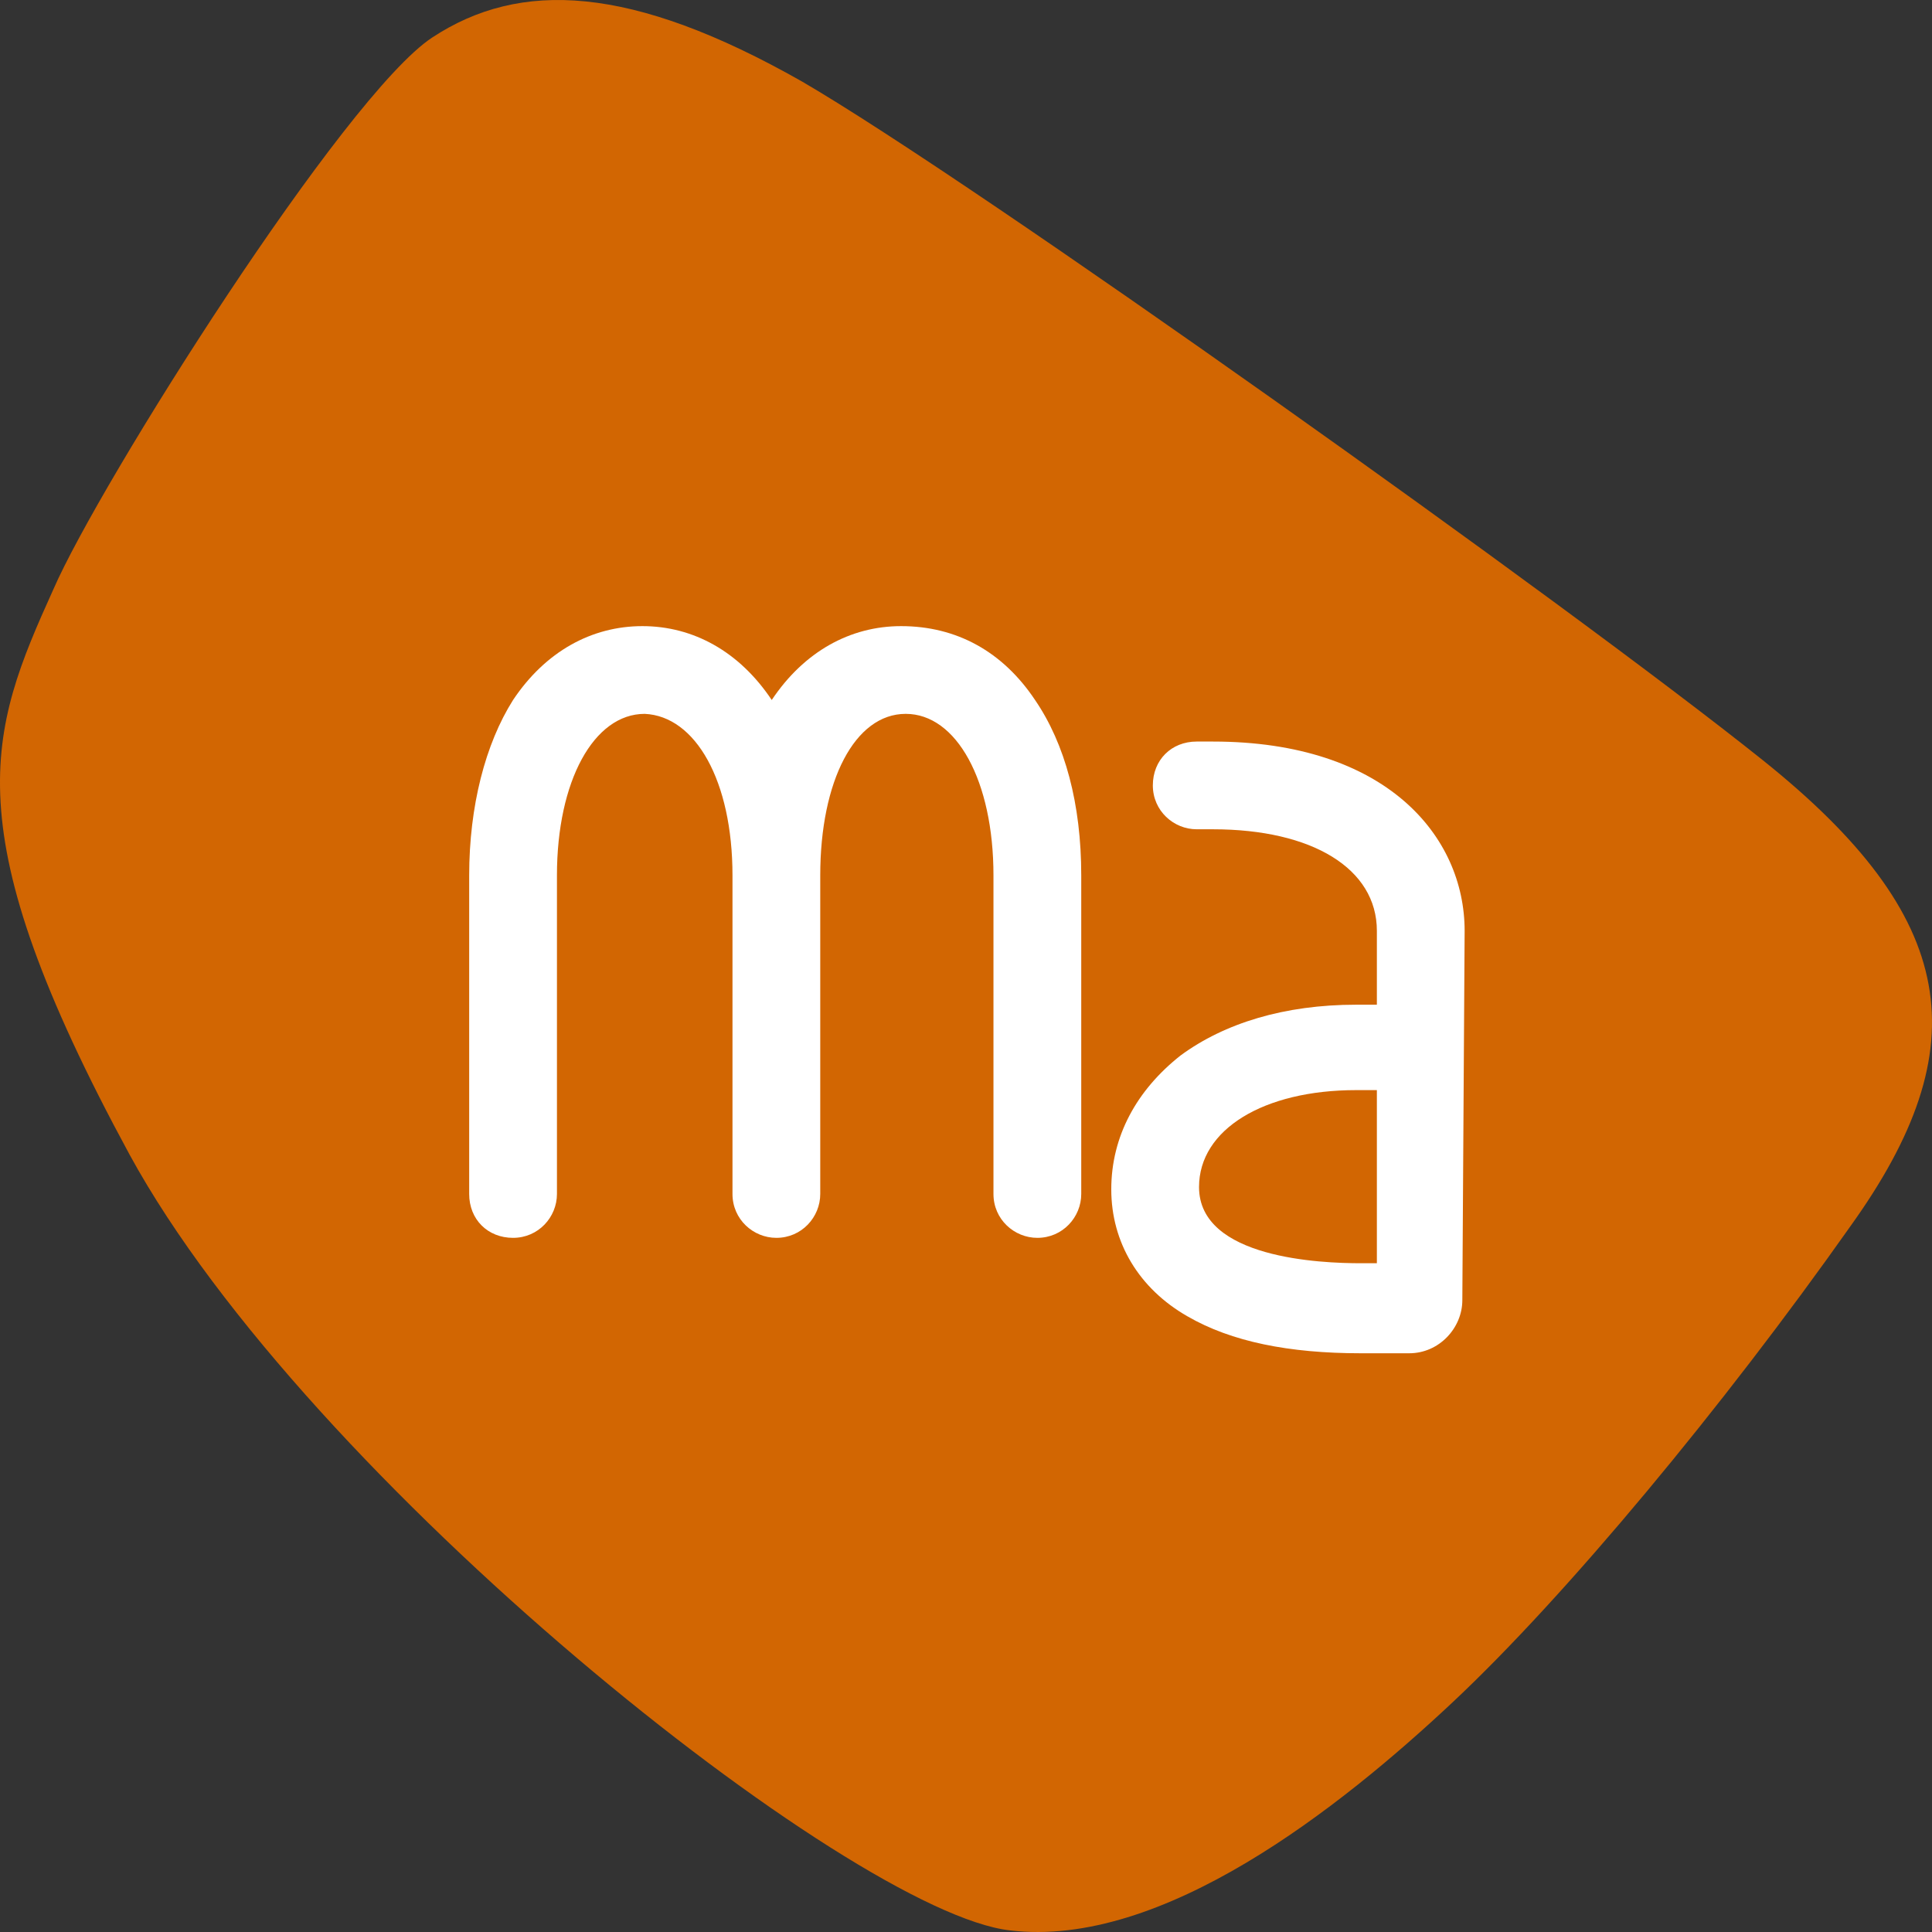
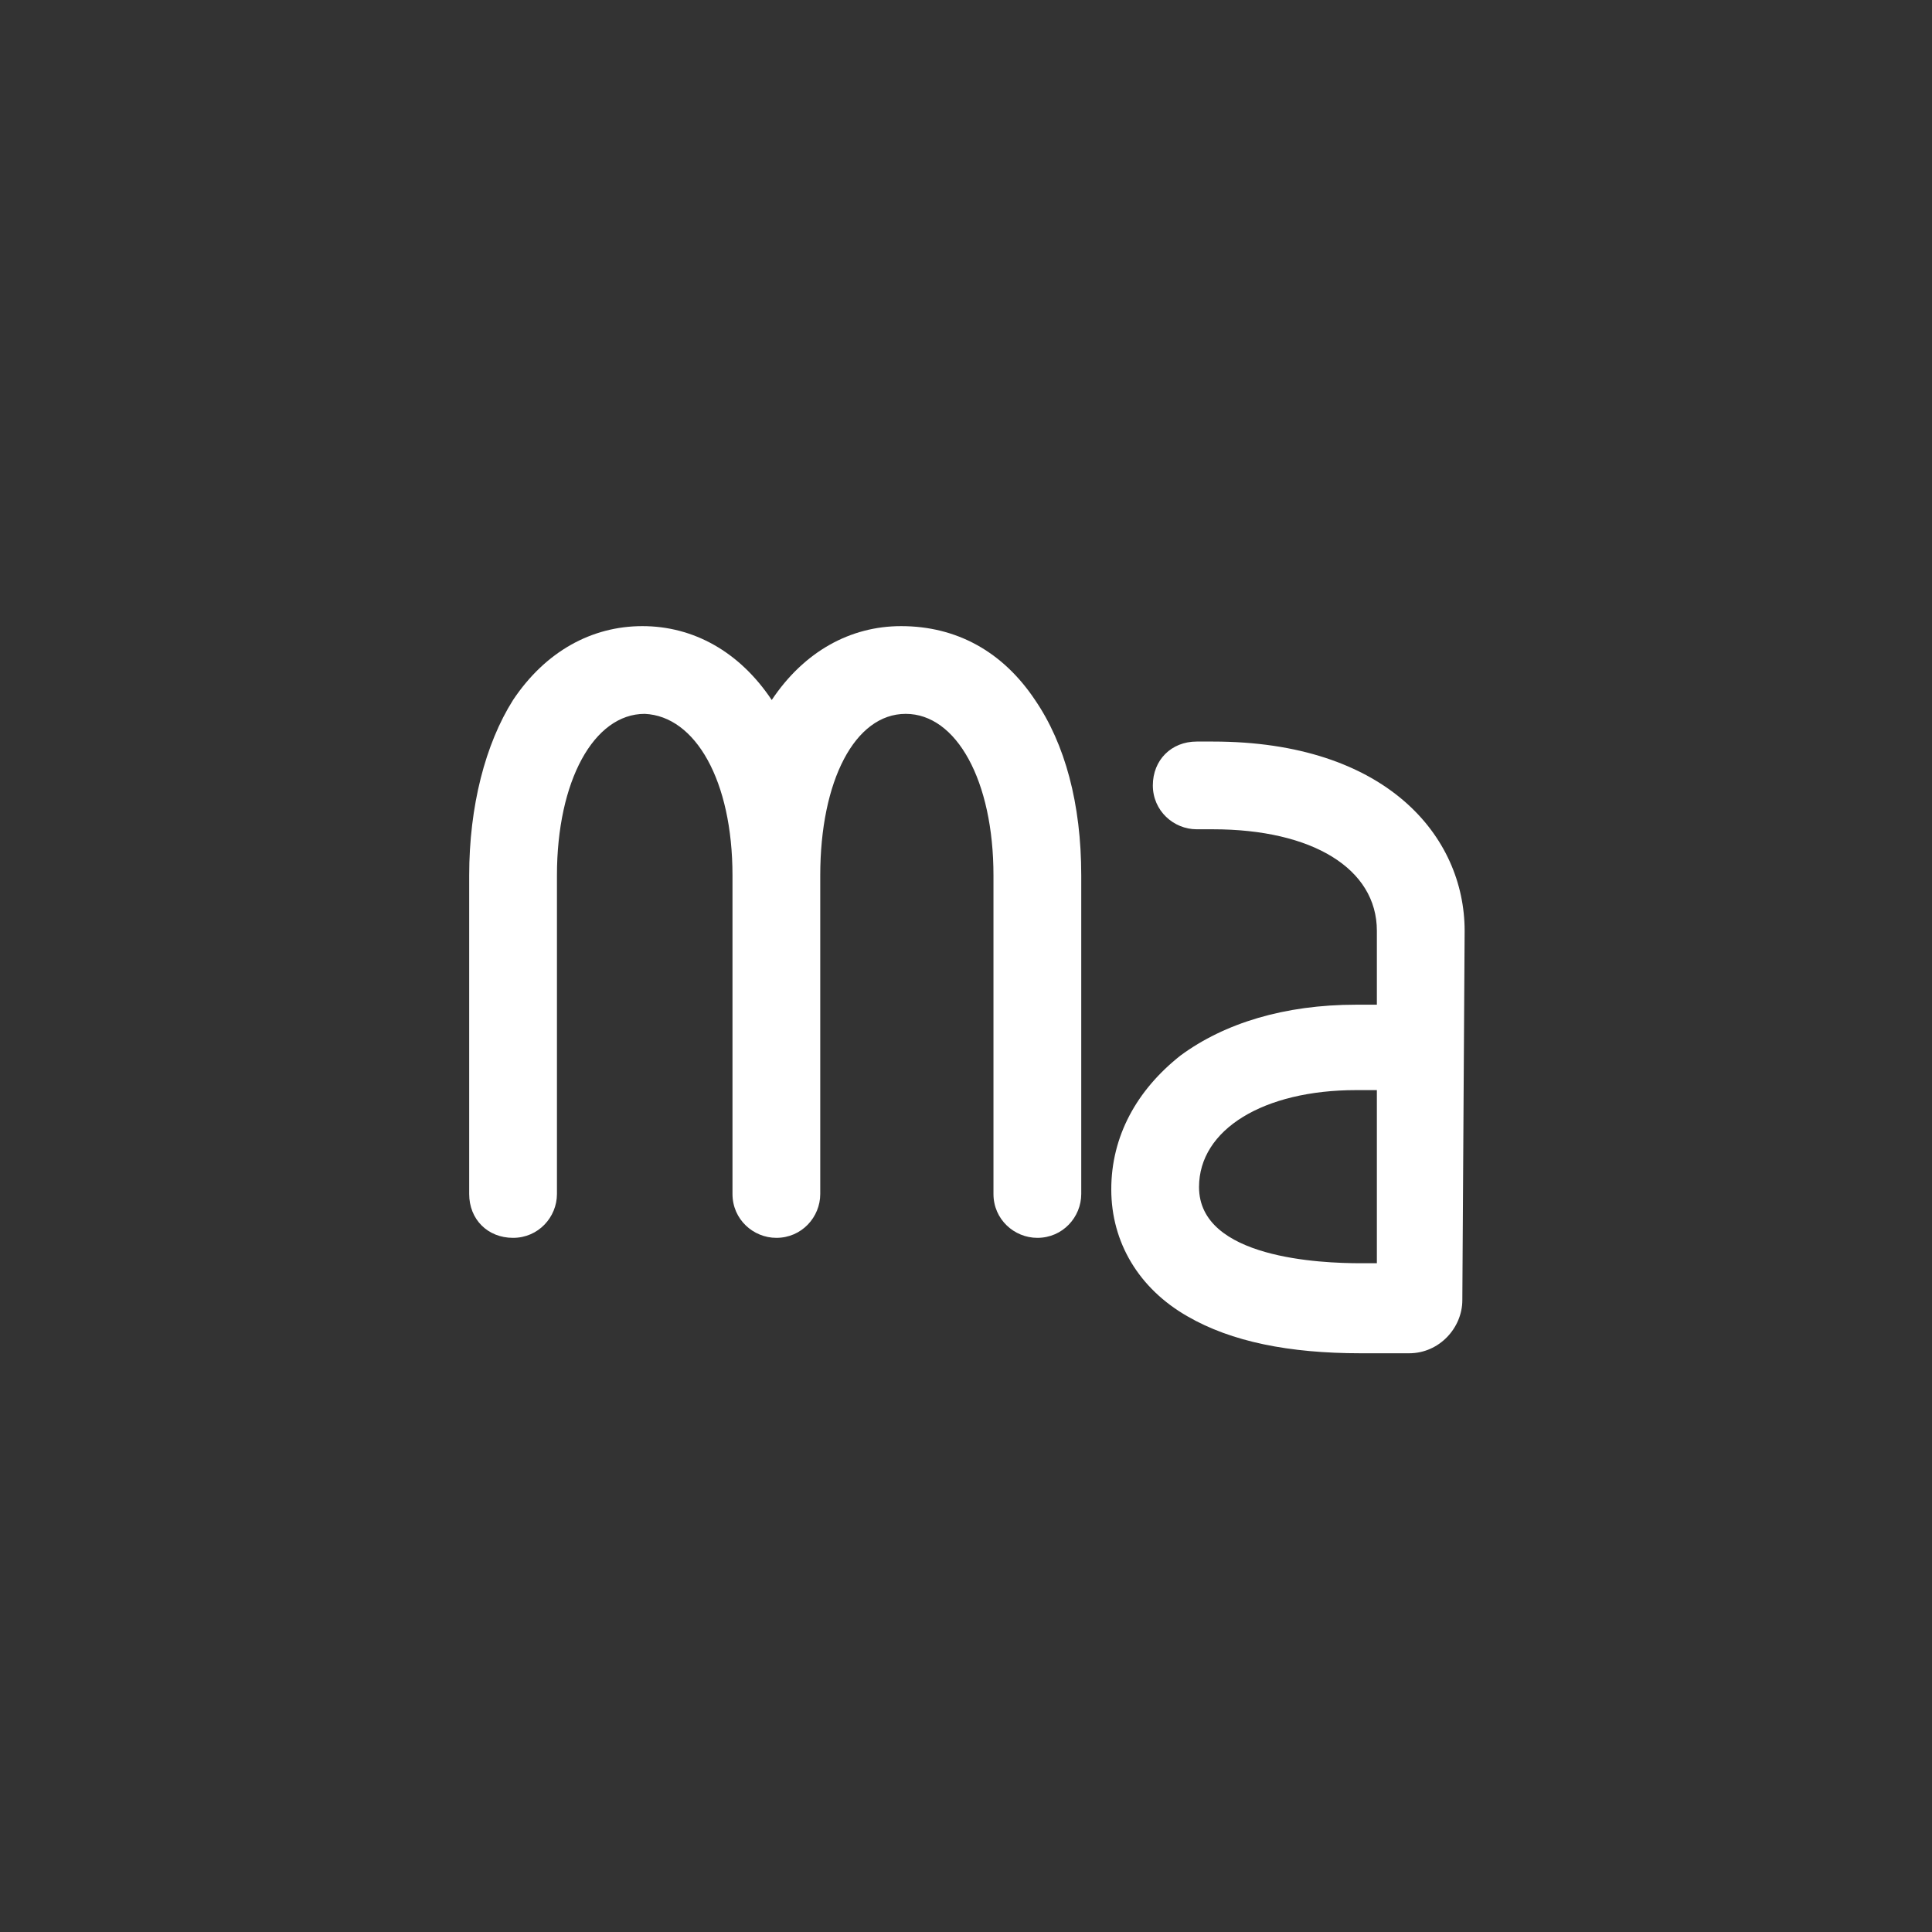
<svg xmlns="http://www.w3.org/2000/svg" width="120px" height="120px" viewBox="0 0 120 120" version="1.1">
  <rect x="0" y="0" width="120" height="120" fill="#333333" stroke="none" />
  <title>matinagri</title>
  <g id="Ressources" stroke="none" stroke-width="1" fill="none" fill-rule="evenodd">
    <g id="02-AgirAgri-Ressources" transform="translate(-540, -1710)" fill-rule="nonzero">
      <g id="liste" transform="translate(120, 900)">
        <g id="matinagri" transform="translate(0, 810)">
          <g transform="translate(420, 0)">
-             <path d="M26.846,2.33 C21.395,5.914 6.189,30.001 3.319,36.596 C-0.697,45.486 -2.993,51.364 8.053,71.724 C19.1,91.94 52.812,118.751 62.711,119.898 C72.179,121.045 83.225,112.299 90.254,105.704 C97.284,99.108 107.039,87.351 114.929,76.168 C122.962,64.985 121.671,56.956 109.477,47.206 C97.284,37.457 60.415,11.219 49.799,5.054 C39.184,-0.968 32.298,-1.255 26.846,2.33" id="Path" fill="#D26602" />
-             <path d="M64.289,43.478 C66.153,46.203 67.158,49.93 67.158,54.375 L67.158,74.161 C67.158,75.595 66.01,76.885 64.432,76.885 C62.997,76.885 61.706,75.738 61.706,74.161 L61.706,54.375 C61.706,48.497 59.411,44.339 56.255,44.339 C53.099,44.339 50.947,48.497 50.947,54.375 C50.947,55.952 50.947,74.161 50.947,74.161 L50.947,74.161 L50.947,74.161 C50.947,75.595 49.799,76.885 48.221,76.885 C46.787,76.885 45.496,75.738 45.496,74.161 L45.496,74.161 L45.496,74.161 C45.496,74.161 45.496,55.952 45.496,54.375 C45.496,48.497 43.2,44.482 40.044,44.339 C36.888,44.339 34.593,48.497 34.593,54.375 C34.593,55.952 34.593,74.161 34.593,74.161 L34.593,74.161 L34.593,74.161 C34.593,75.595 33.445,76.885 31.867,76.885 C30.289,76.885 29.142,75.738 29.142,74.161 L29.142,54.375 C29.142,50.074 30.146,46.203 31.867,43.478 C33.876,40.468 36.745,38.89 39.901,38.89 C39.901,38.89 39.901,38.89 39.901,38.89 C39.901,38.89 39.901,38.89 39.901,38.89 C43.057,38.89 45.926,40.468 47.934,43.478 C47.934,43.478 47.934,43.478 47.934,43.622 C47.934,43.622 47.934,43.622 47.934,43.478 C49.943,40.468 52.812,38.89 55.968,38.89 C59.411,38.89 62.28,40.468 64.289,43.478 Z M90.971,57.816 L90.971,57.816 L90.828,80.756 C90.828,82.477 89.393,84.054 87.529,84.054 C86.955,84.054 86.094,84.054 84.516,84.054 C80.069,84.054 76.482,83.337 73.757,81.76 C70.744,80.039 69.023,77.172 69.023,73.874 C69.023,70.577 70.601,67.709 73.326,65.558 C76.052,63.551 79.782,62.404 84.229,62.404 L85.52,62.404 L85.52,57.816 C85.52,53.945 81.503,51.508 75.335,51.508 L74.331,51.508 C72.896,51.508 71.605,50.361 71.605,48.783 C71.605,47.206 72.752,46.059 74.331,46.059 L75.335,46.059 C86.094,46.059 90.971,51.938 90.971,57.816 Z M85.52,67.709 L84.229,67.709 C78.491,67.709 74.474,70.146 74.474,73.731 C74.474,78.175 82.077,78.462 84.516,78.462 C84.803,78.462 85.233,78.462 85.52,78.462 L85.52,67.709 Z" id="Shape" fill="#FFFFFF" />
+             <path d="M64.289,43.478 C66.153,46.203 67.158,49.93 67.158,54.375 L67.158,74.161 C67.158,75.595 66.01,76.885 64.432,76.885 C62.997,76.885 61.706,75.738 61.706,74.161 L61.706,54.375 C61.706,48.497 59.411,44.339 56.255,44.339 C53.099,44.339 50.947,48.497 50.947,54.375 C50.947,55.952 50.947,74.161 50.947,74.161 L50.947,74.161 L50.947,74.161 C50.947,75.595 49.799,76.885 48.221,76.885 C46.787,76.885 45.496,75.738 45.496,74.161 L45.496,74.161 L45.496,74.161 C45.496,74.161 45.496,55.952 45.496,54.375 C45.496,48.497 43.2,44.482 40.044,44.339 C36.888,44.339 34.593,48.497 34.593,54.375 C34.593,55.952 34.593,74.161 34.593,74.161 L34.593,74.161 L34.593,74.161 C34.593,75.595 33.445,76.885 31.867,76.885 C30.289,76.885 29.142,75.738 29.142,74.161 L29.142,54.375 C29.142,50.074 30.146,46.203 31.867,43.478 C33.876,40.468 36.745,38.89 39.901,38.89 C39.901,38.89 39.901,38.89 39.901,38.89 C39.901,38.89 39.901,38.89 39.901,38.89 C43.057,38.89 45.926,40.468 47.934,43.478 C47.934,43.478 47.934,43.478 47.934,43.622 C47.934,43.622 47.934,43.622 47.934,43.478 C49.943,40.468 52.812,38.89 55.968,38.89 C59.411,38.89 62.28,40.468 64.289,43.478 Z M90.971,57.816 L90.828,80.756 C90.828,82.477 89.393,84.054 87.529,84.054 C86.955,84.054 86.094,84.054 84.516,84.054 C80.069,84.054 76.482,83.337 73.757,81.76 C70.744,80.039 69.023,77.172 69.023,73.874 C69.023,70.577 70.601,67.709 73.326,65.558 C76.052,63.551 79.782,62.404 84.229,62.404 L85.52,62.404 L85.52,57.816 C85.52,53.945 81.503,51.508 75.335,51.508 L74.331,51.508 C72.896,51.508 71.605,50.361 71.605,48.783 C71.605,47.206 72.752,46.059 74.331,46.059 L75.335,46.059 C86.094,46.059 90.971,51.938 90.971,57.816 Z M85.52,67.709 L84.229,67.709 C78.491,67.709 74.474,70.146 74.474,73.731 C74.474,78.175 82.077,78.462 84.516,78.462 C84.803,78.462 85.233,78.462 85.52,78.462 L85.52,67.709 Z" id="Shape" fill="#FFFFFF" />
          </g>
        </g>
      </g>
    </g>
  </g>
</svg>